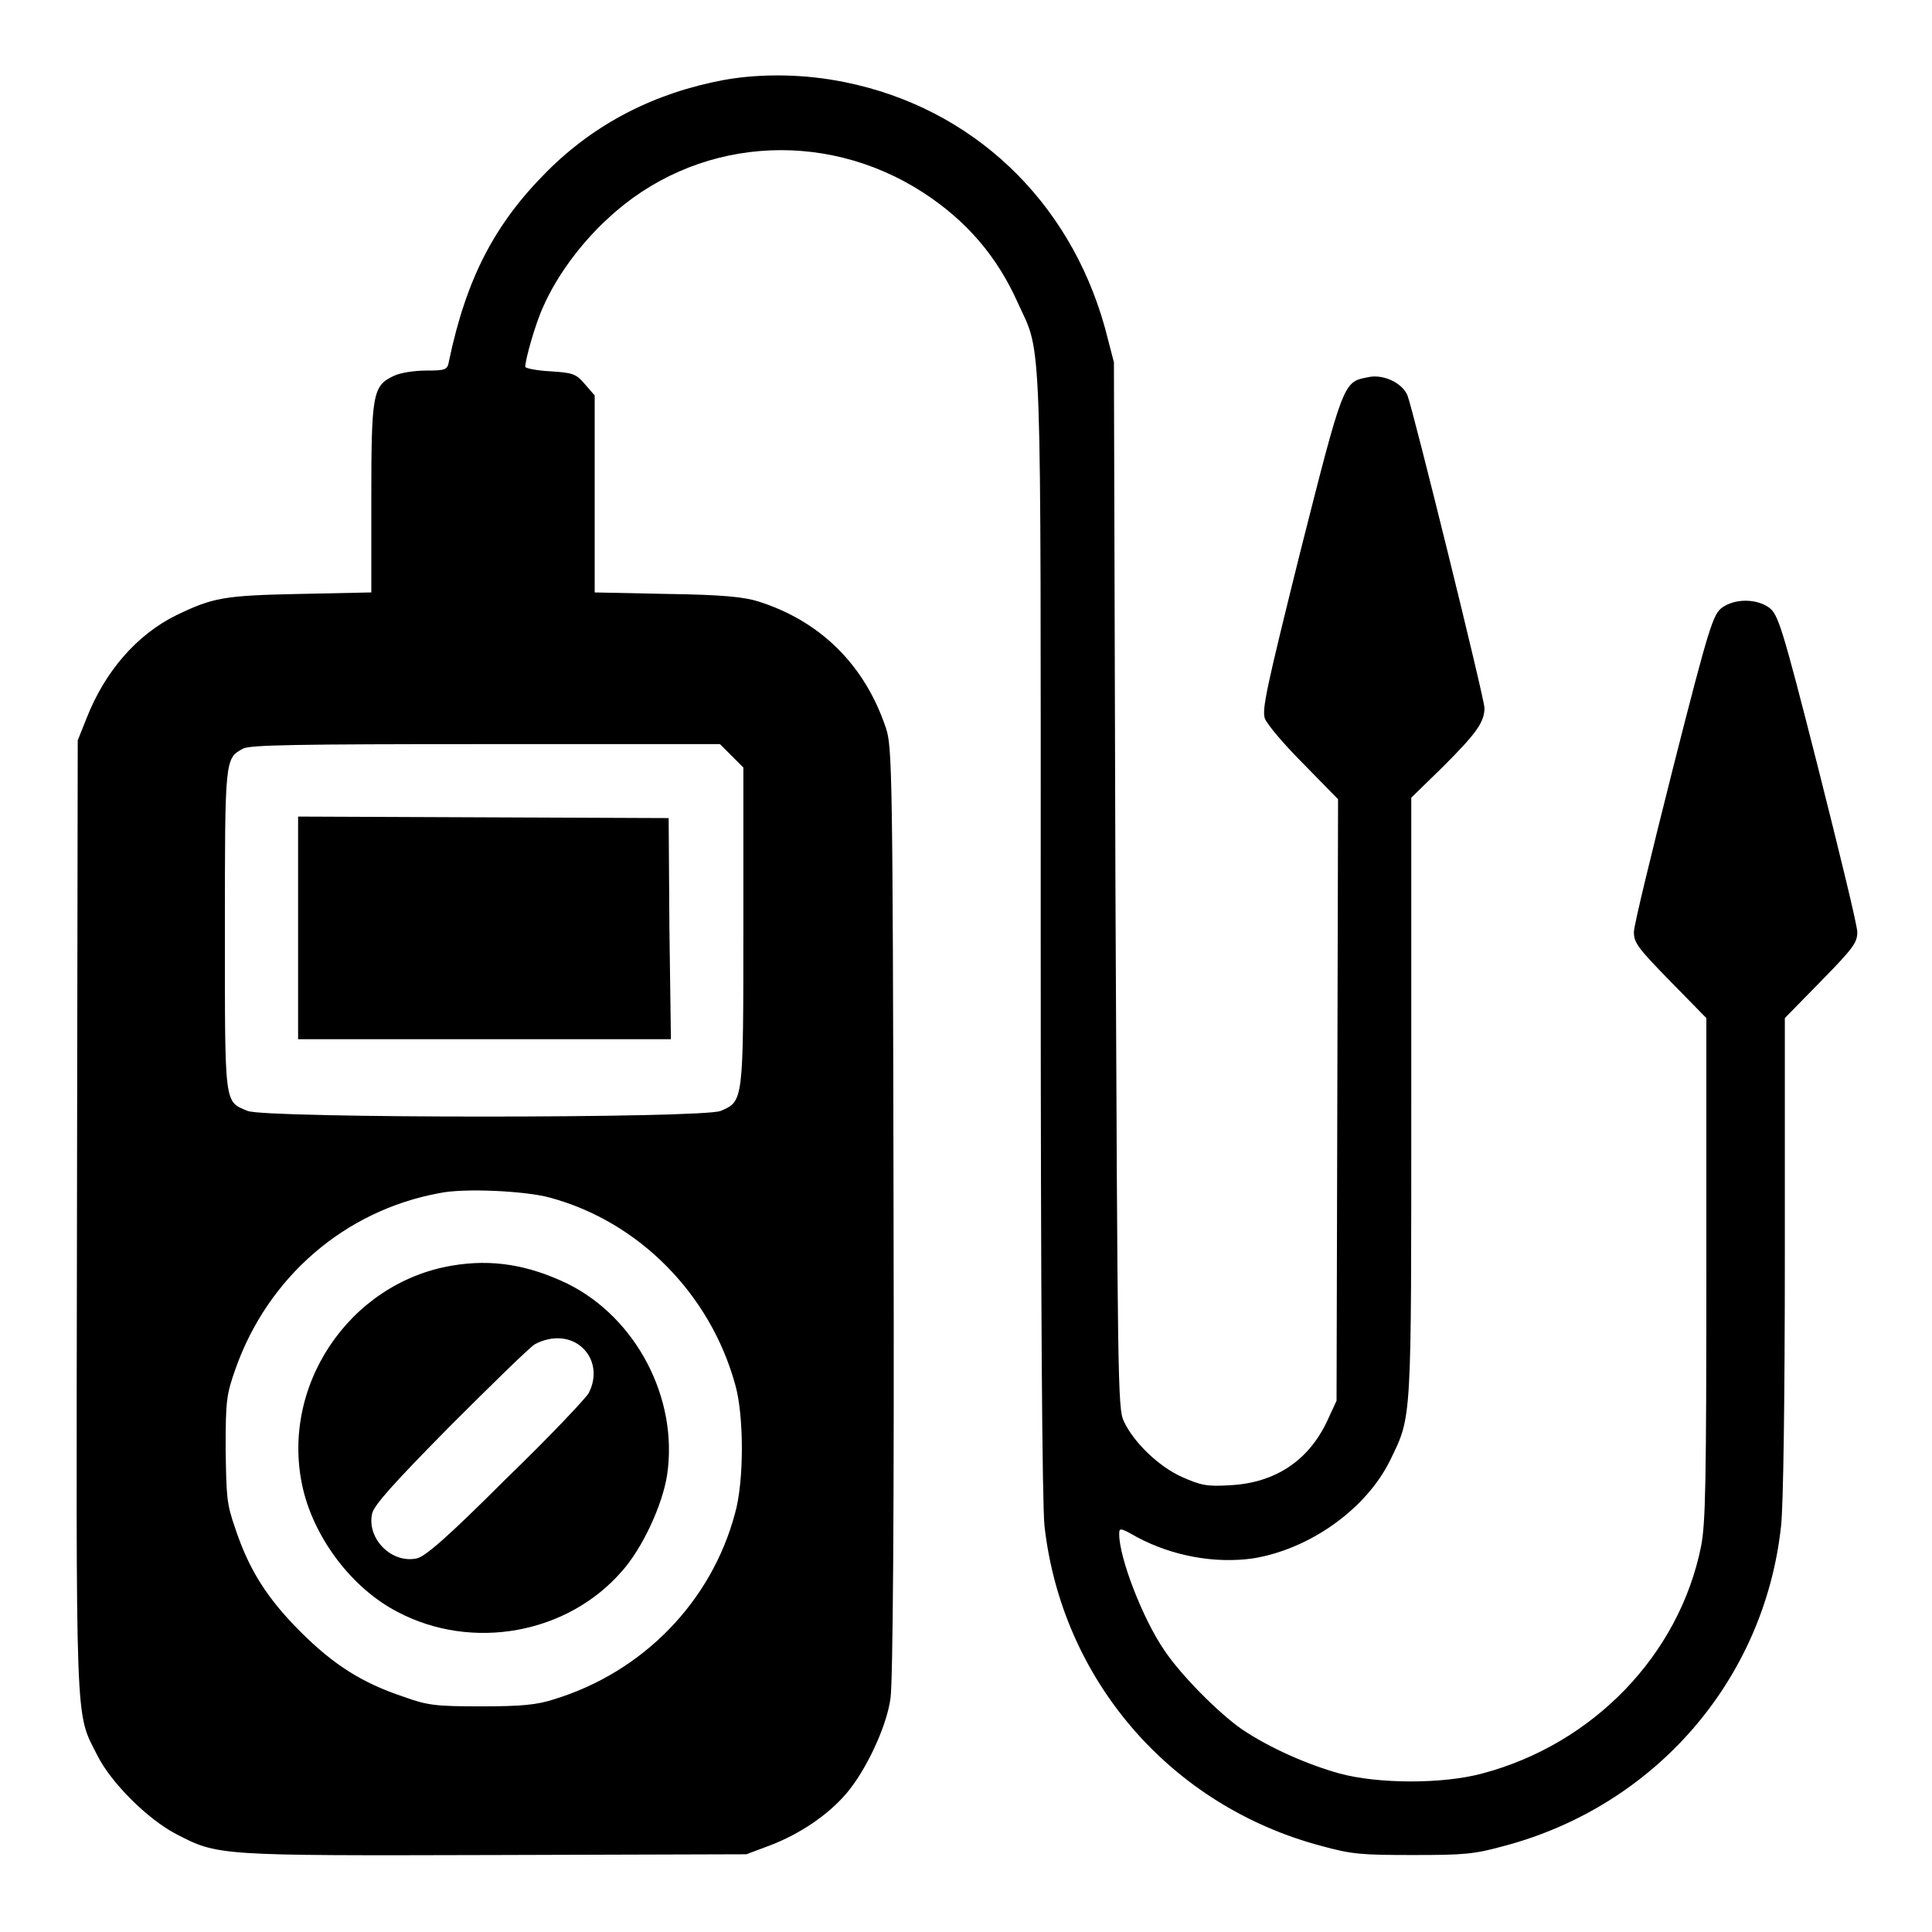
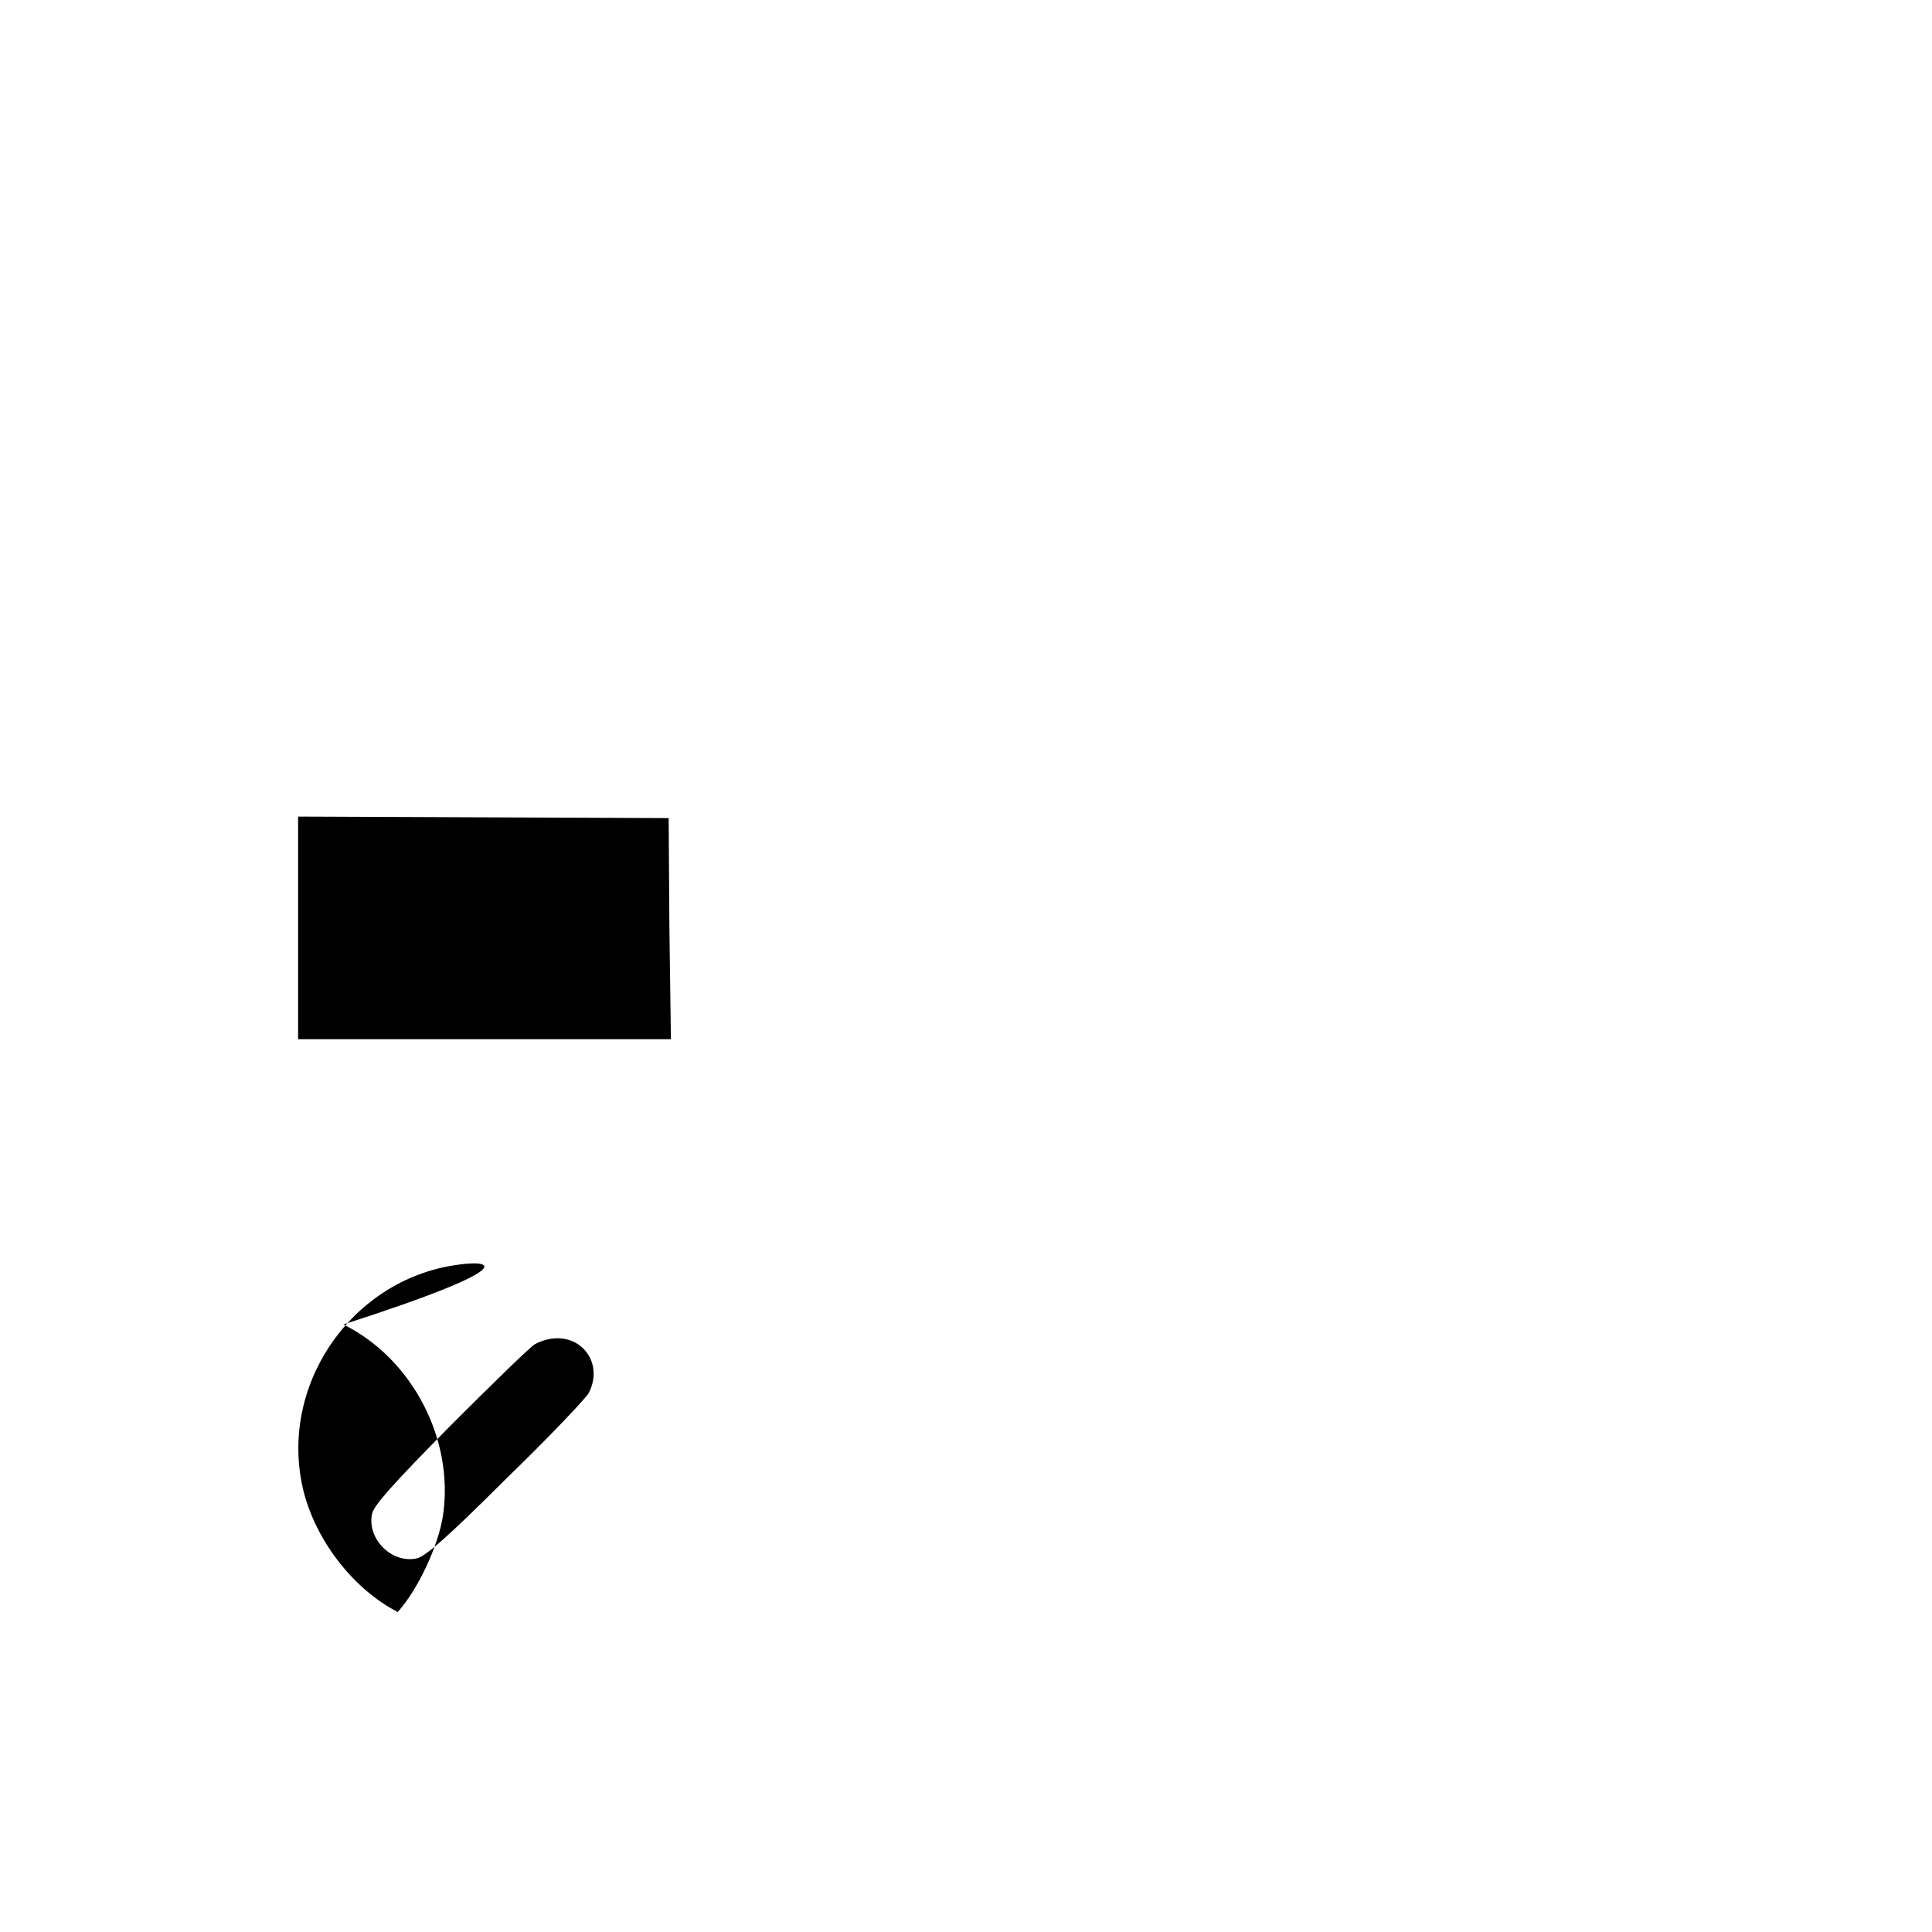
<svg xmlns="http://www.w3.org/2000/svg" version="1.1" x="0px" y="0px" viewBox="0 0 256 256" enable-background="new 0 0 256 256" xml:space="preserve">
  <g>
    <g>
      <g>
-         <path fill="#000000" d="M95.9,10.6c-9.1,1.7-17,5.7-23.4,12.1c-7,7-10.7,14.2-13,25.1c-0.2,1.2-0.4,1.3-3,1.3c-1.6,0-3.5,0.3-4.3,0.7c-2.8,1.3-3,2.3-3,16.2v12.5l-9.5,0.2c-10.1,0.2-11.5,0.5-16.3,2.8c-5.3,2.6-9.5,7.5-11.9,13.6l-1.2,3l-0.1,62.8c-0.1,69.2-0.3,65.8,2.7,71.7c1.8,3.6,6.6,8.4,10.4,10.4c5.6,2.9,5.4,2.9,42.3,2.8l33.3-0.1l3.2-1.2c3.9-1.5,7.6-4,10-6.8c2.6-3,5.4-8.9,5.9-12.7c0.3-2.2,0.5-23.7,0.4-64.6c-0.1-58.1-0.2-61.5-1-63.9c-2.8-8.4-8.7-14.2-16.9-16.8c-1.9-0.6-4.8-0.9-12.1-1l-9.6-0.2V65.5V52.4l-1.3-1.5c-1.2-1.4-1.6-1.5-4.6-1.7c-1.8-0.1-3.3-0.4-3.3-0.6c0-1,1.4-5.9,2.4-8c1.7-3.9,4.9-8.3,8.5-11.6c11.4-10.7,28.5-12.1,41.8-3.5c5.7,3.7,9.8,8.4,12.6,14.7c3.2,7,3,2,3,83.8c0,49.3,0.2,75.3,0.5,78.2c2.3,20.4,16.7,37.1,36.7,42.4c4,1.1,5.3,1.2,12.1,1.2s8.1-0.1,12.1-1.2c20-5.3,34.5-22,36.7-42.4c0.3-2.7,0.5-16.6,0.5-35.9v-31.4l4.8-4.9c4.3-4.4,4.8-5.1,4.8-6.5c0-0.9-2.4-10.7-5.2-21.8c-4.8-18.9-5.3-20.3-6.5-21.2c-1.7-1.2-4.5-1.2-6.2,0c-1.2,0.9-1.7,2.3-6.5,21.2c-2.8,11.1-5.2,20.9-5.2,21.8c0,1.4,0.5,2.1,4.8,6.5l4.8,4.9V168c0,28.6-0.1,33.8-0.7,36.9c-2.9,14.4-14.3,26.2-29,30.1c-5.2,1.4-13.7,1.4-18.9,0c-4.3-1.2-9.3-3.4-13-5.9c-3-2.1-8-7.1-10.2-10.4c-2.9-4.2-6-12.3-6-15.4c0-0.9,0.1-0.9,2.4,0.4c4.7,2.5,10.3,3.5,15.3,2.8c7.5-1.2,15-6.5,18.2-13c2.9-6,2.8-4.6,2.8-48.1v-39.7l4.2-4.1c4.4-4.4,5.5-5.9,5.5-7.8c0-1.2-9.4-39.3-10.2-41.4c-0.7-1.7-3.3-2.9-5.3-2.4c-3.2,0.6-3.2,0.6-8.9,23.1c-4.5,18.1-5.1,20.9-4.7,22.1c0.3,0.8,2.6,3.5,5.1,6l4.6,4.7l-0.1,39.8l-0.1,39.9l-1.2,2.6c-2.5,5.4-7,8.3-12.9,8.6c-3.1,0.2-3.9,0-6.4-1.1c-3.1-1.4-6.4-4.6-7.7-7.4c-0.8-1.7-0.8-5.5-1.1-71L147.6,48l-1.2-4.6c-4.7-16.9-17.6-29.1-34.4-32.5C106.7,9.8,100.9,9.7,95.9,10.6z M96.9,100.1l1.6,1.6v21c0,23.4,0,23.2-3,24.5c-2.3,1-60.4,1-62.7,0c-3.1-1.3-3-0.5-3-24c0-22.7,0-22.7,2.4-24c0.9-0.5,7.3-0.6,32.2-0.6h31L96.9,100.1z M72.9,158.7c11.8,3.2,21.2,12.8,24.5,24.7c1.2,4.1,1.2,12.9,0,17.1c-3.1,11.7-12.2,21.1-24.1,24.7c-2.2,0.7-4.2,0.9-9.5,0.9c-6,0-7.1-0.1-10.4-1.3c-5.4-1.8-9.2-4.2-13.6-8.6c-4.4-4.4-6.8-8.2-8.6-13.6c-1.2-3.4-1.2-4.3-1.3-10.6c0-6.4,0.1-7.2,1.3-10.6c4.3-12.2,14.5-21,27-23.3C61.4,157.4,69.7,157.8,72.9,158.7z" />
        <path fill="#000000" d="M39.5,122.9v14.8h24.7h24.7L88.7,123l-0.1-14.6l-24.5-0.1l-24.6-0.1V122.9z" />
-         <path fill="#000000" d="M59.9,167.7c-13.7,2.3-23,16.2-19.7,29.8c1.6,6.5,6.5,13,12.5,16.1c9.9,5.2,22.5,2.9,29.7-5.4c2.7-3,5.4-8.8,6-12.8c1.5-10.1-4.1-20.8-13.2-25.3C70,167.6,65.2,166.8,59.9,167.7z M77.3,178.7c1.5,1.5,1.8,3.8,0.7,5.9c-0.4,0.7-5.3,5.9-11,11.4c-7.7,7.7-10.7,10.3-11.8,10.5c-3.3,0.7-6.6-2.6-5.9-5.9c0.2-1.1,2.8-4,10.3-11.6c5.5-5.5,10.6-10.5,11.3-10.9C73.2,176.9,75.7,177.1,77.3,178.7z" />
+         <path fill="#000000" d="M59.9,167.7c-13.7,2.3-23,16.2-19.7,29.8c1.6,6.5,6.5,13,12.5,16.1c2.7-3,5.4-8.8,6-12.8c1.5-10.1-4.1-20.8-13.2-25.3C70,167.6,65.2,166.8,59.9,167.7z M77.3,178.7c1.5,1.5,1.8,3.8,0.7,5.9c-0.4,0.7-5.3,5.9-11,11.4c-7.7,7.7-10.7,10.3-11.8,10.5c-3.3,0.7-6.6-2.6-5.9-5.9c0.2-1.1,2.8-4,10.3-11.6c5.5-5.5,10.6-10.5,11.3-10.9C73.2,176.9,75.7,177.1,77.3,178.7z" />
      </g>
    </g>
  </g>
</svg>